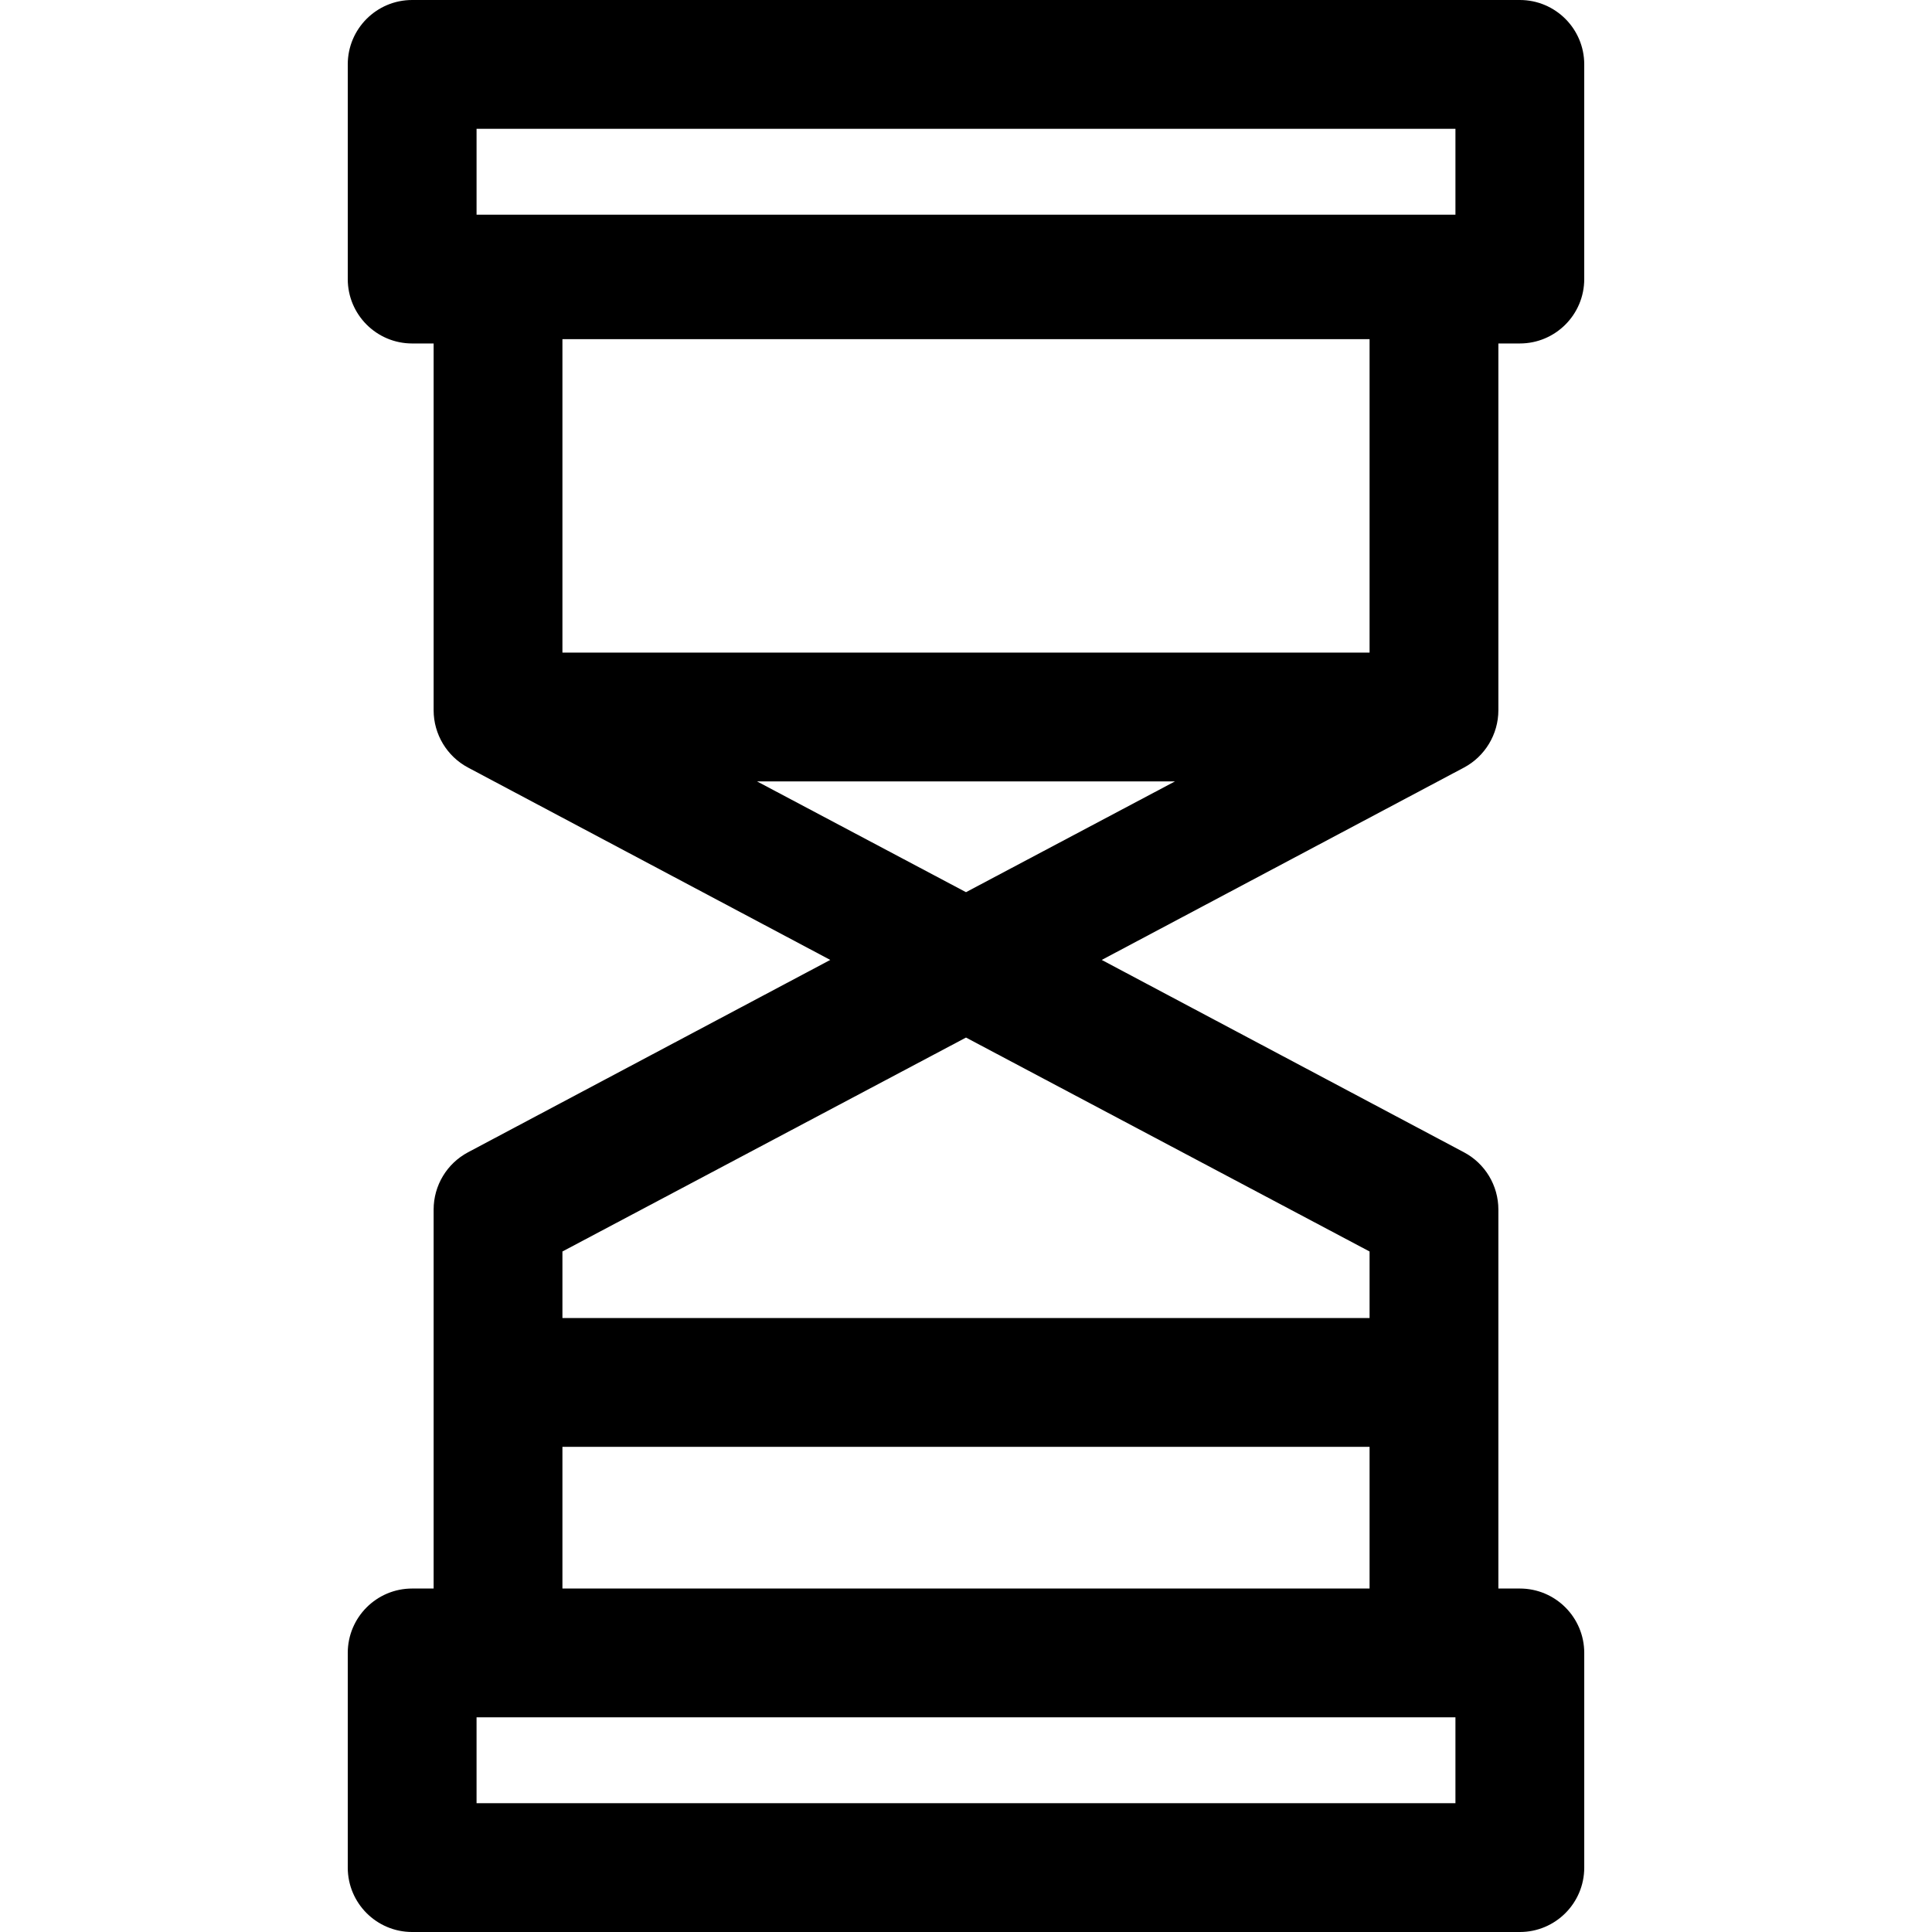
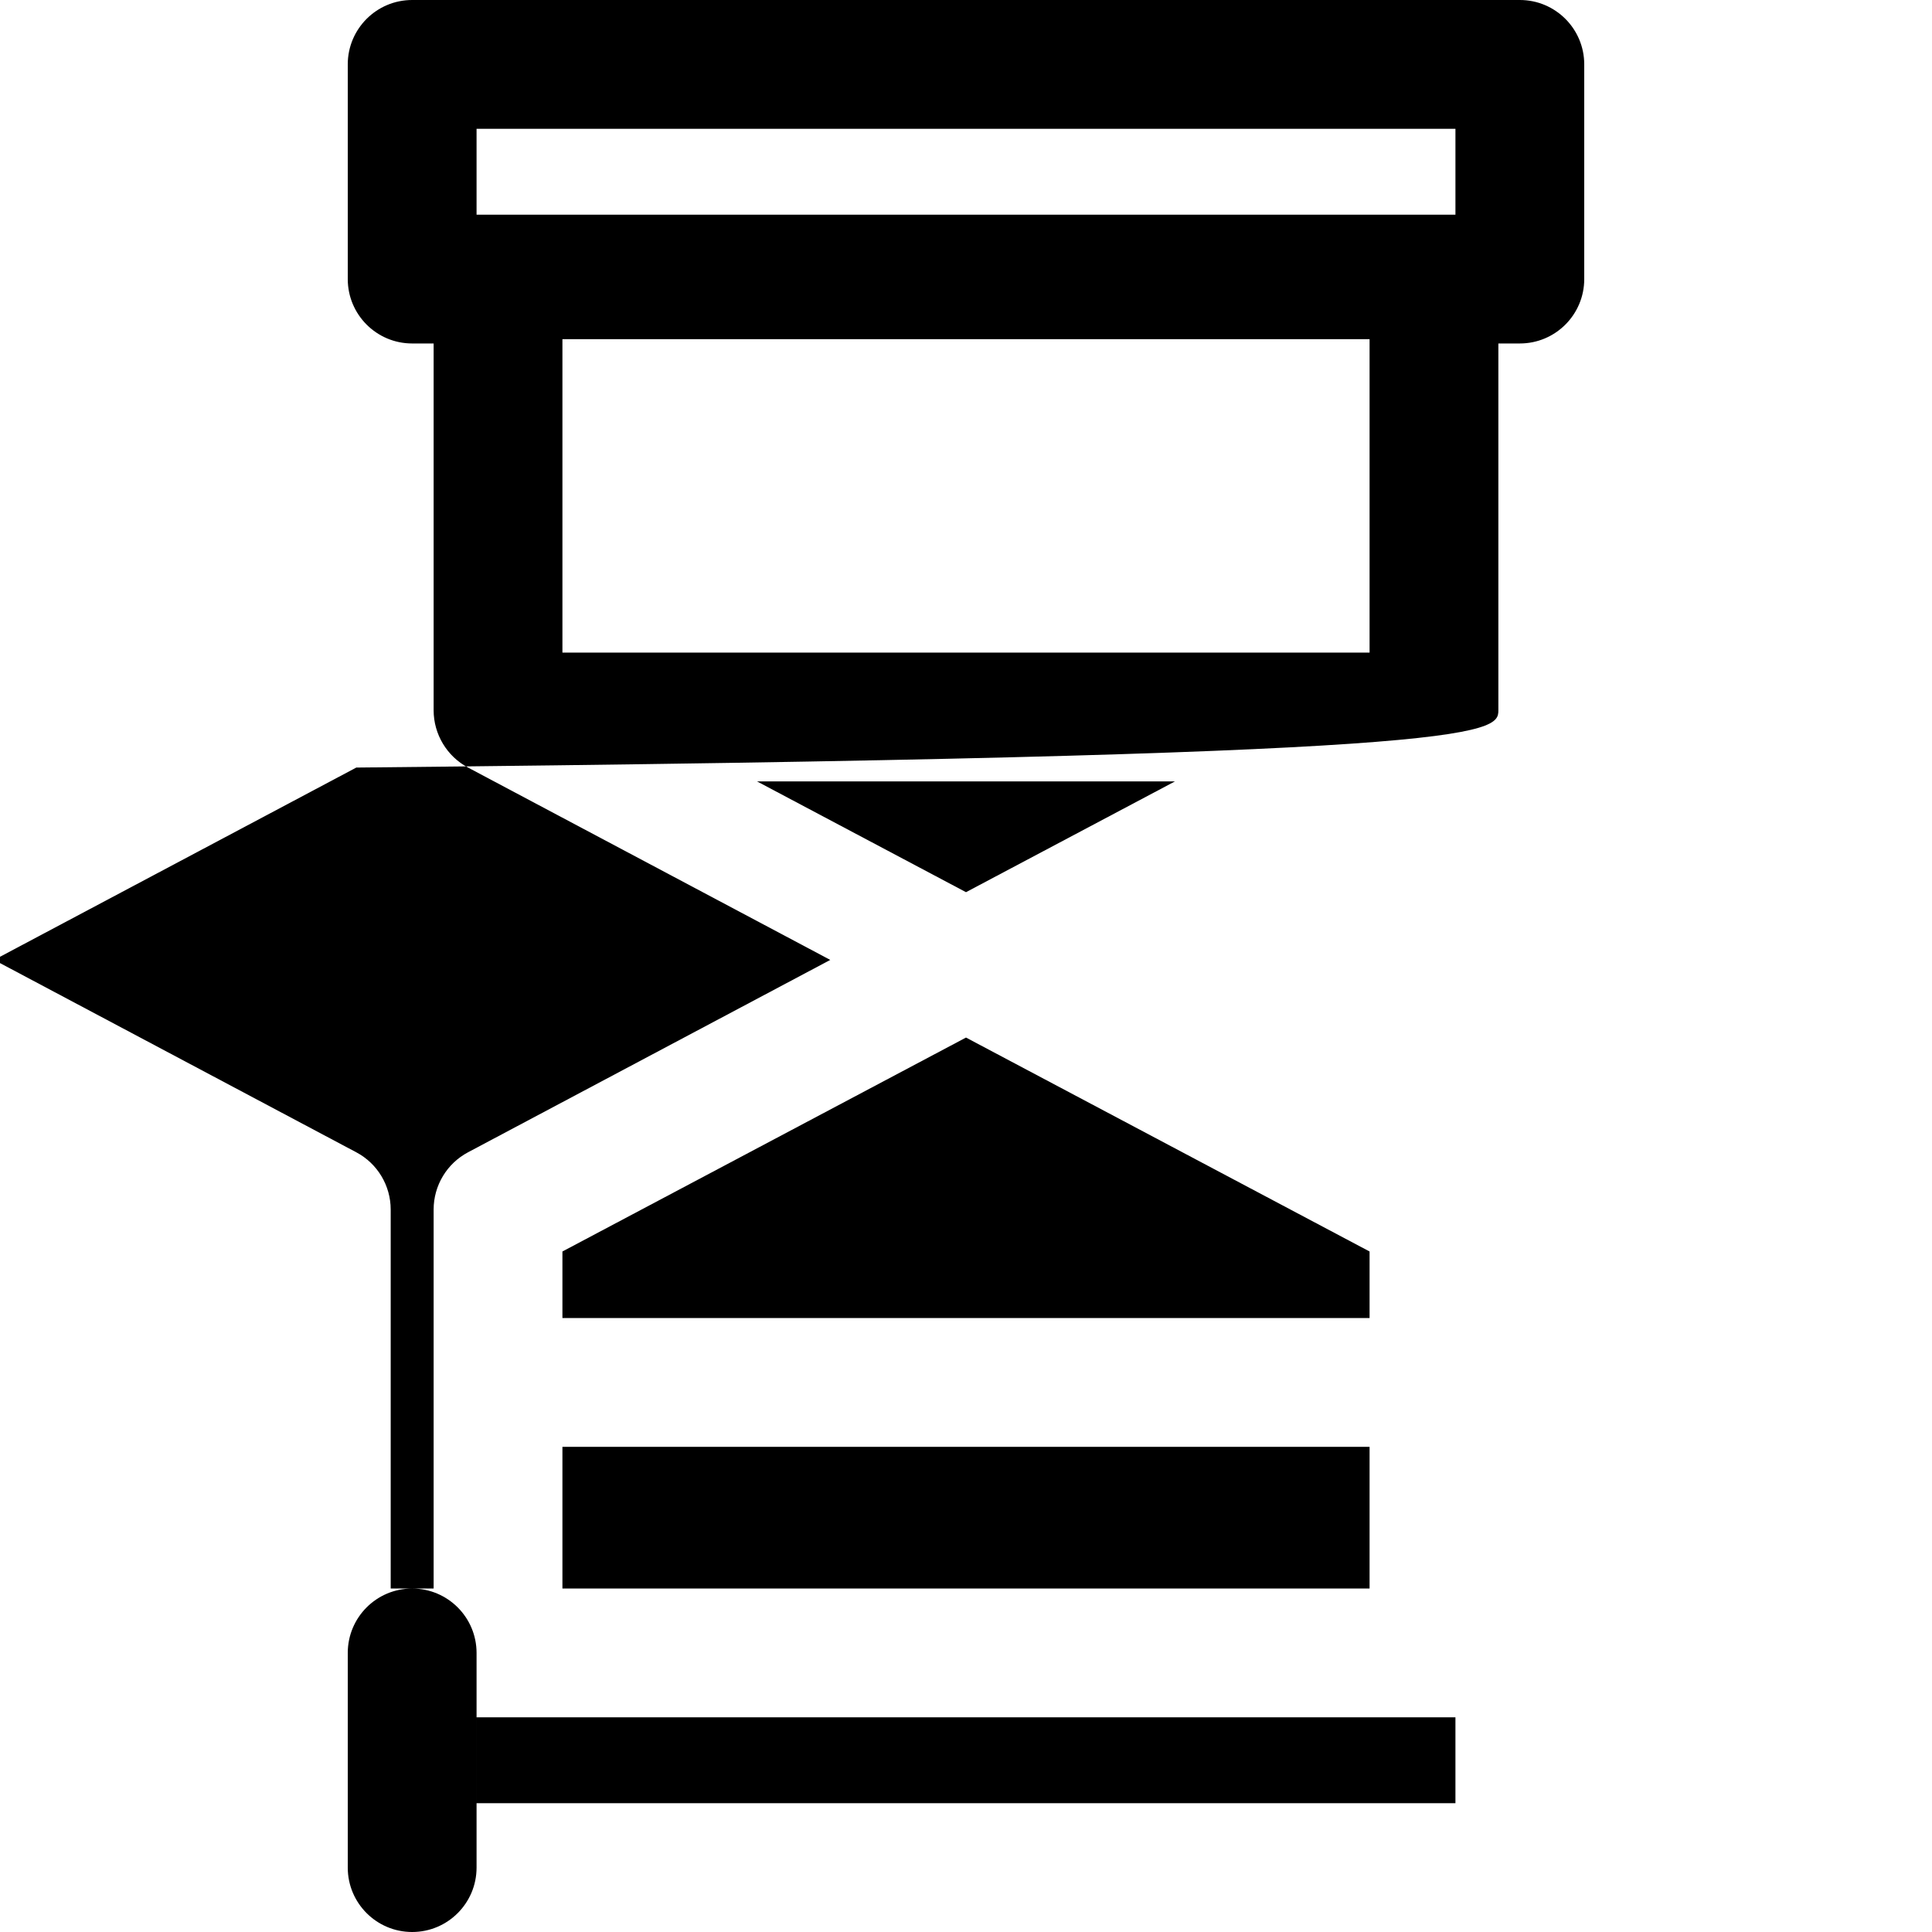
<svg xmlns="http://www.w3.org/2000/svg" version="1.1" id="Layer_1" x="0px" y="0px" viewBox="0 0 512 512" style="enable-background:new 0 0 512 512;" xml:space="preserve">
  <g>
    <g>
-       <path d="M397.084,188.235V91.022h5.689c9.425,0,17.067-7.641,17.067-17.067V17.067C419.84,7.641,412.199,0,402.773,0H109.227    C99.801,0,92.16,7.641,92.16,17.067v56.889c0,9.425,7.641,17.067,17.067,17.067h5.689v97.213c0,6.35,3.543,12.221,9.114,15.173    l95.999,50.98l-95.999,50.98c-5.607,2.978-9.114,8.815-9.114,15.173v100.435h-5.689c-9.425,0-17.067,7.641-17.067,17.067v56.889    c0,9.425,7.641,17.067,17.067,17.067h293.547c9.425,0,17.067-7.641,17.067-17.067v-56.889c0-9.425-7.641-17.067-17.067-17.067    h-5.689V320.545c0-6.359-3.507-12.196-9.114-15.173l-95.999-50.98l95.999-50.98C393.533,200.461,397.084,194.576,397.084,188.235z     M149.049,383.431h213.902v37.547H149.049V383.431z M385.707,477.867H126.293v-22.756c14.165,0,248.125,0,259.413,0V477.867z     M362.951,331.658v17.64H149.049v-17.64L256,274.964L362.951,331.658z M256,236.436l-55.387-29.36h110.774L256,236.436z     M362.951,172.942H149.049V89.884h213.902V172.942z M385.707,56.889c-11.291,0-245.235,0-259.413,0V34.133h259.413V56.889z" />
+       <path d="M397.084,188.235V91.022h5.689c9.425,0,17.067-7.641,17.067-17.067V17.067C419.84,7.641,412.199,0,402.773,0H109.227    C99.801,0,92.16,7.641,92.16,17.067v56.889c0,9.425,7.641,17.067,17.067,17.067h5.689v97.213c0,6.35,3.543,12.221,9.114,15.173    l95.999,50.98l-95.999,50.98c-5.607,2.978-9.114,8.815-9.114,15.173v100.435h-5.689c-9.425,0-17.067,7.641-17.067,17.067v56.889    c0,9.425,7.641,17.067,17.067,17.067c9.425,0,17.067-7.641,17.067-17.067v-56.889c0-9.425-7.641-17.067-17.067-17.067    h-5.689V320.545c0-6.359-3.507-12.196-9.114-15.173l-95.999-50.98l95.999-50.98C393.533,200.461,397.084,194.576,397.084,188.235z     M149.049,383.431h213.902v37.547H149.049V383.431z M385.707,477.867H126.293v-22.756c14.165,0,248.125,0,259.413,0V477.867z     M362.951,331.658v17.64H149.049v-17.64L256,274.964L362.951,331.658z M256,236.436l-55.387-29.36h110.774L256,236.436z     M362.951,172.942H149.049V89.884h213.902V172.942z M385.707,56.889c-11.291,0-245.235,0-259.413,0V34.133h259.413V56.889z" />
    </g>
  </g>
  <g>
</g>
  <g>
</g>
  <g>
</g>
  <g>
</g>
  <g>
</g>
  <g>
</g>
  <g>
</g>
  <g>
</g>
  <g>
</g>
  <g>
</g>
  <g>
</g>
  <g>
</g>
  <g>
</g>
  <g>
</g>
  <g>
</g>
</svg>